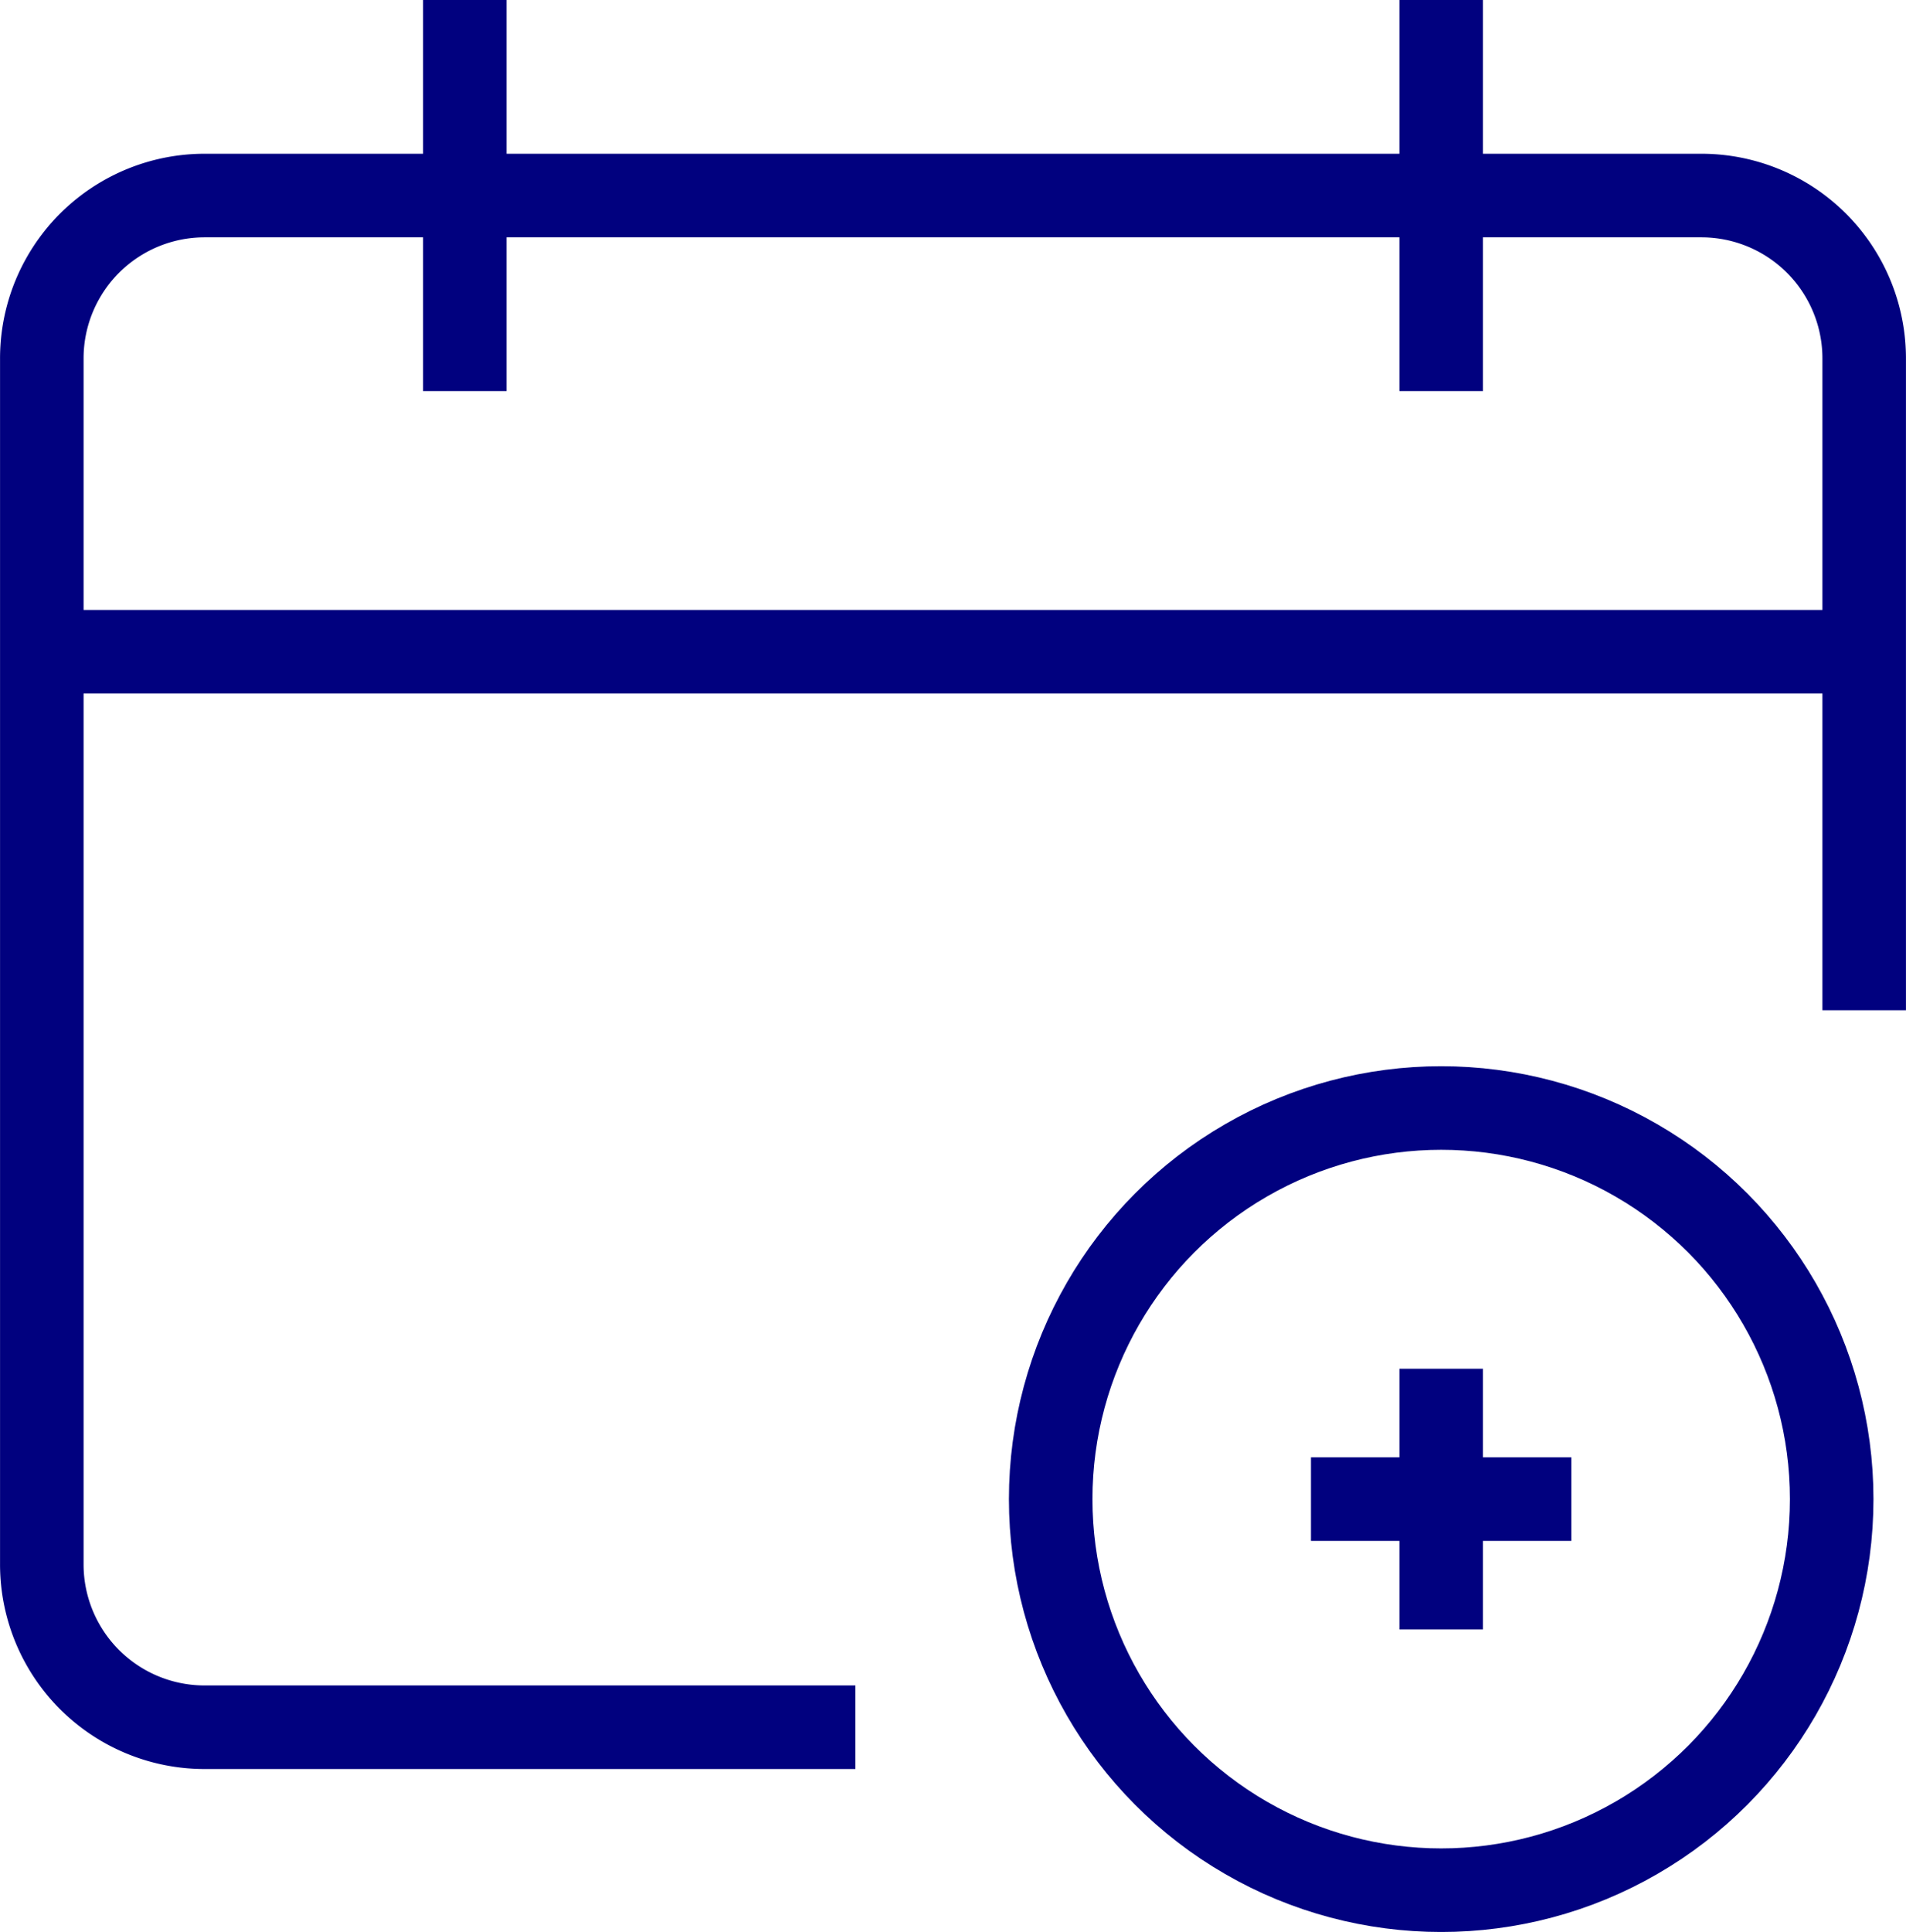
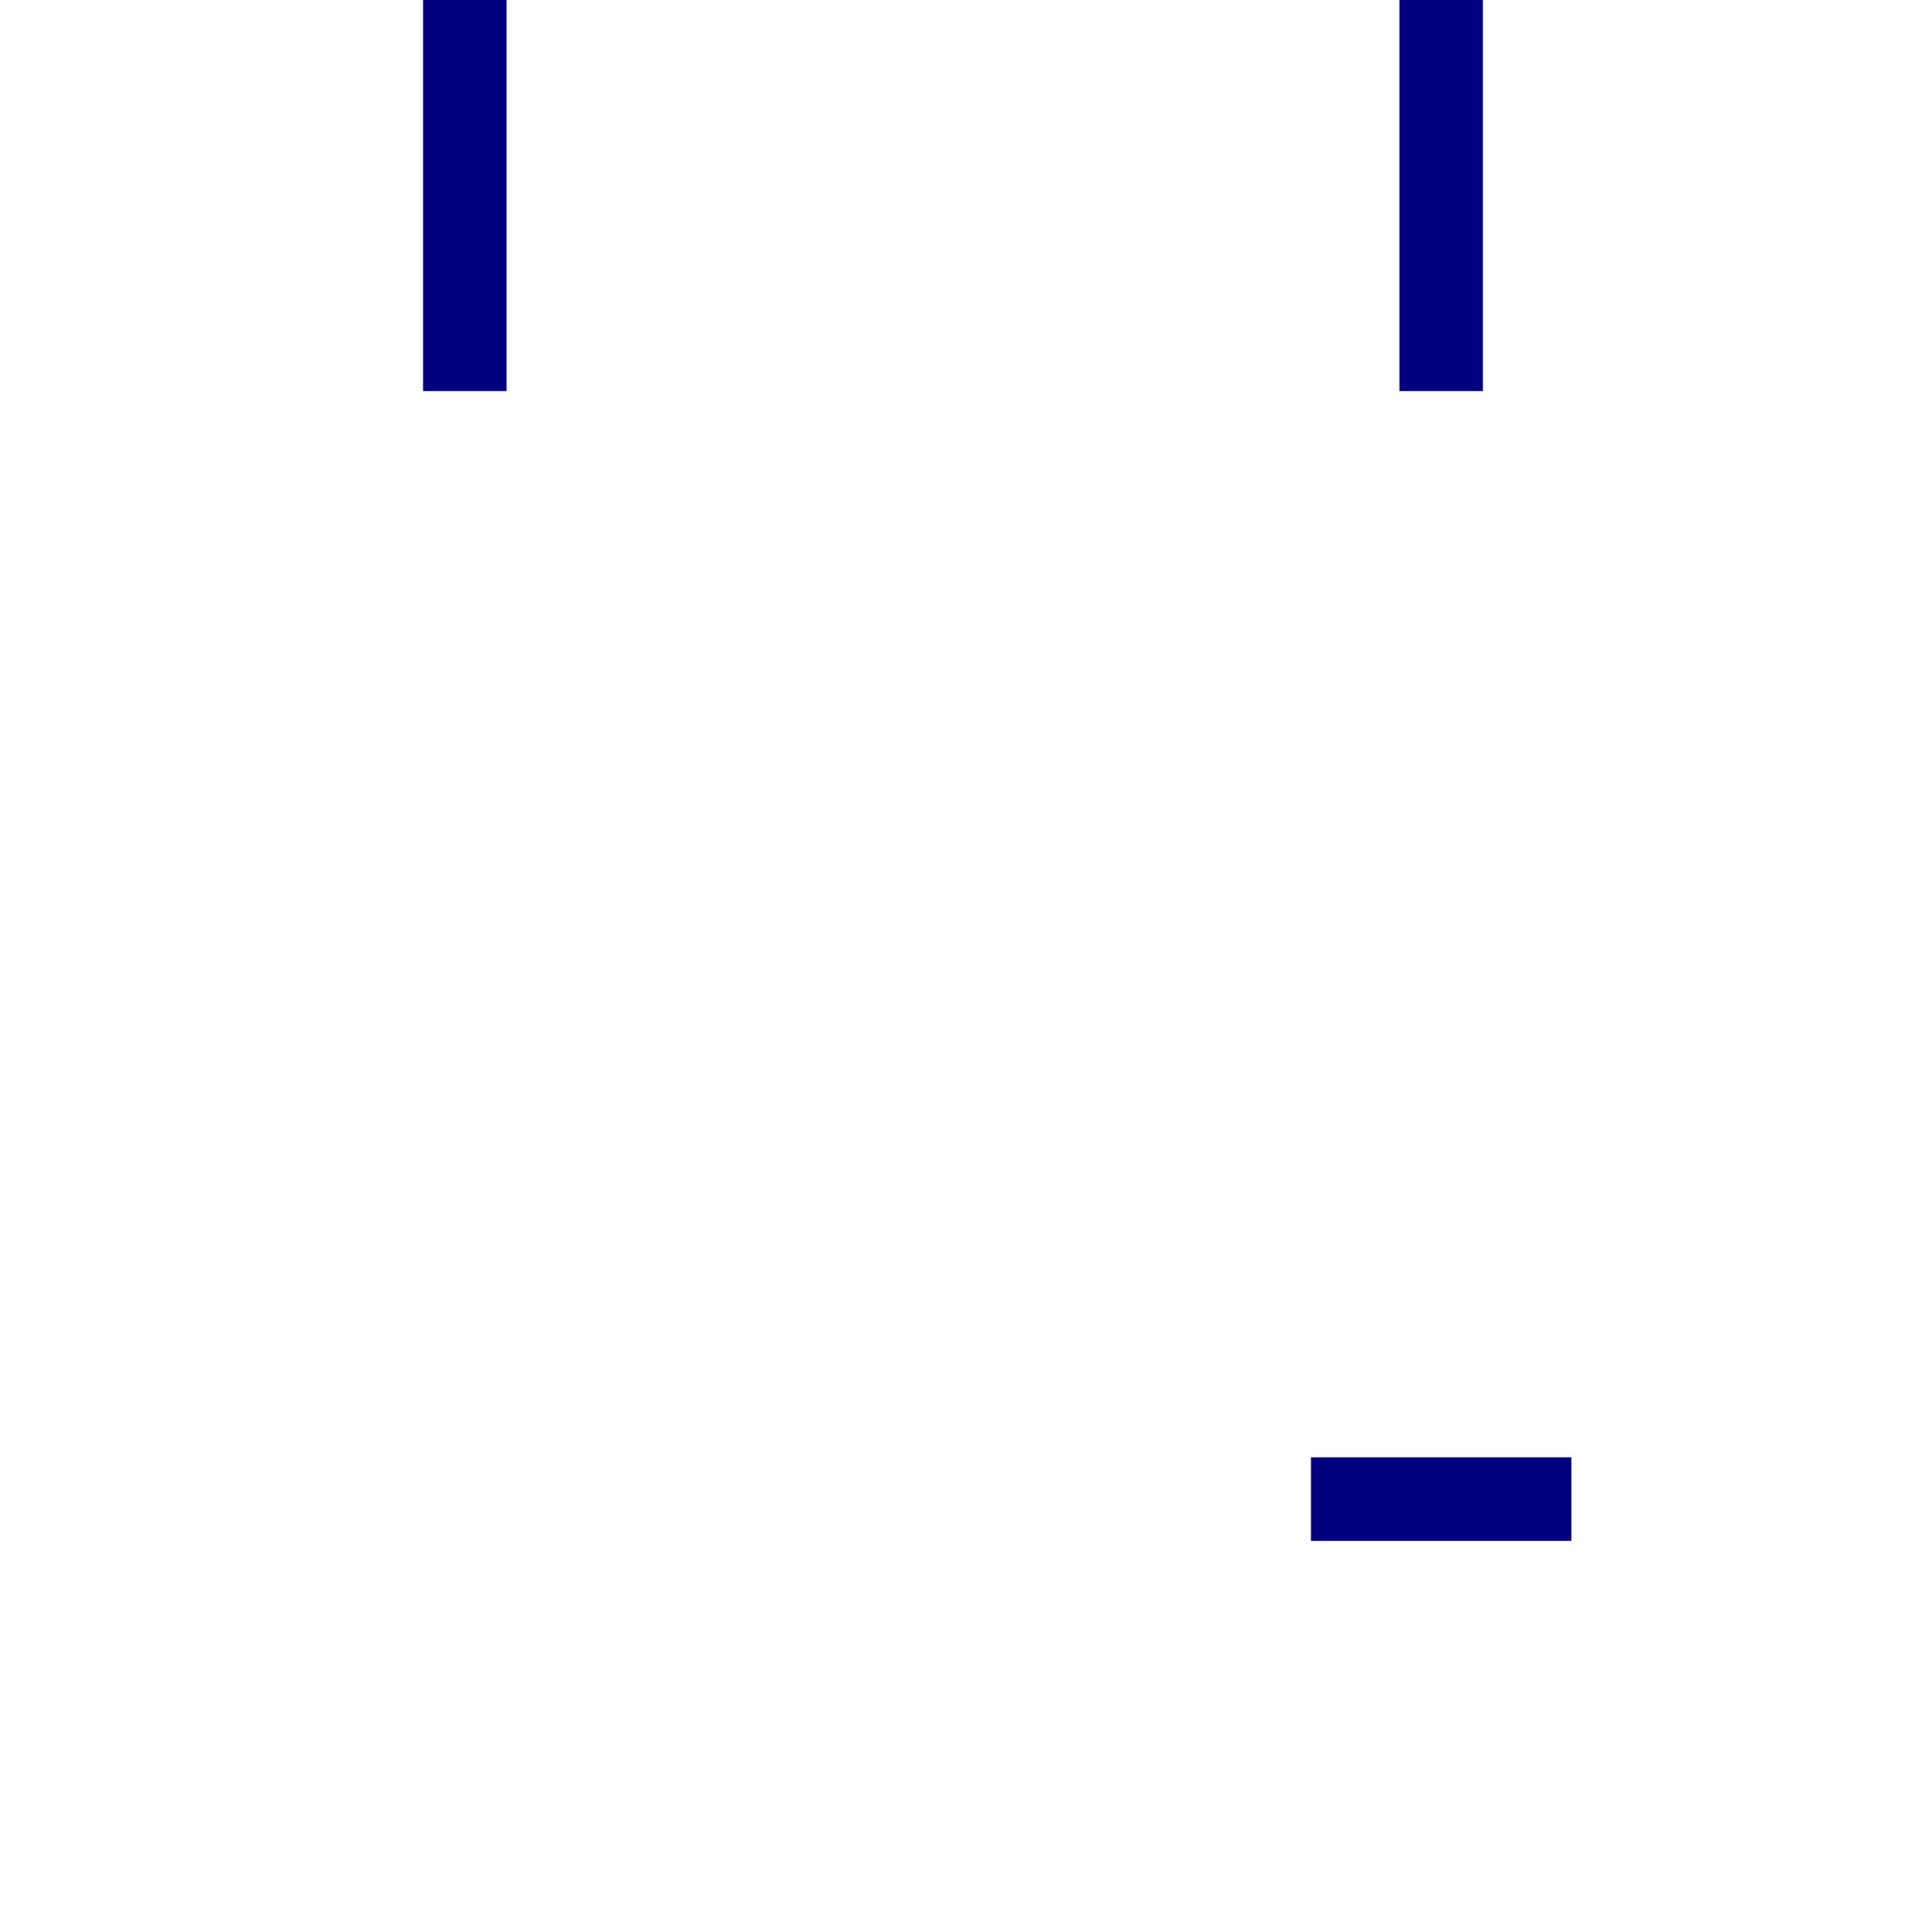
<svg xmlns="http://www.w3.org/2000/svg" viewBox="0 0 22.701 23">
  <defs>
    <style>.a{fill:none;stroke:#01017f;stroke-miterlimit:10;stroke-width:0.995px;}</style>
  </defs>
-   <line class="a" x1="22.203" y1="7.759" x2="0.498" y2="7.759" />
-   <path class="a" d="M10.188,20.563H2.436a1.939,1.939,0,0,1-1.938-1.94V4.268a1.939,1.939,0,0,1,1.938-1.94H20.265a1.939,1.939,0,0,1,1.938,1.94V12.027" />
  <line class="a" x1="5.536" x2="5.536" y2="4.656" />
  <line class="a" x1="17.165" x2="17.165" y2="4.656" />
-   <line class="a" x1="17.165" y1="16.295" x2="17.165" y2="19.399" />
  <line class="a" x1="15.614" y1="17.847" x2="18.715" y2="17.847" />
-   <ellipse class="a" cx="17.165" cy="17.847" rx="4.651" ry="4.656" />
</svg>